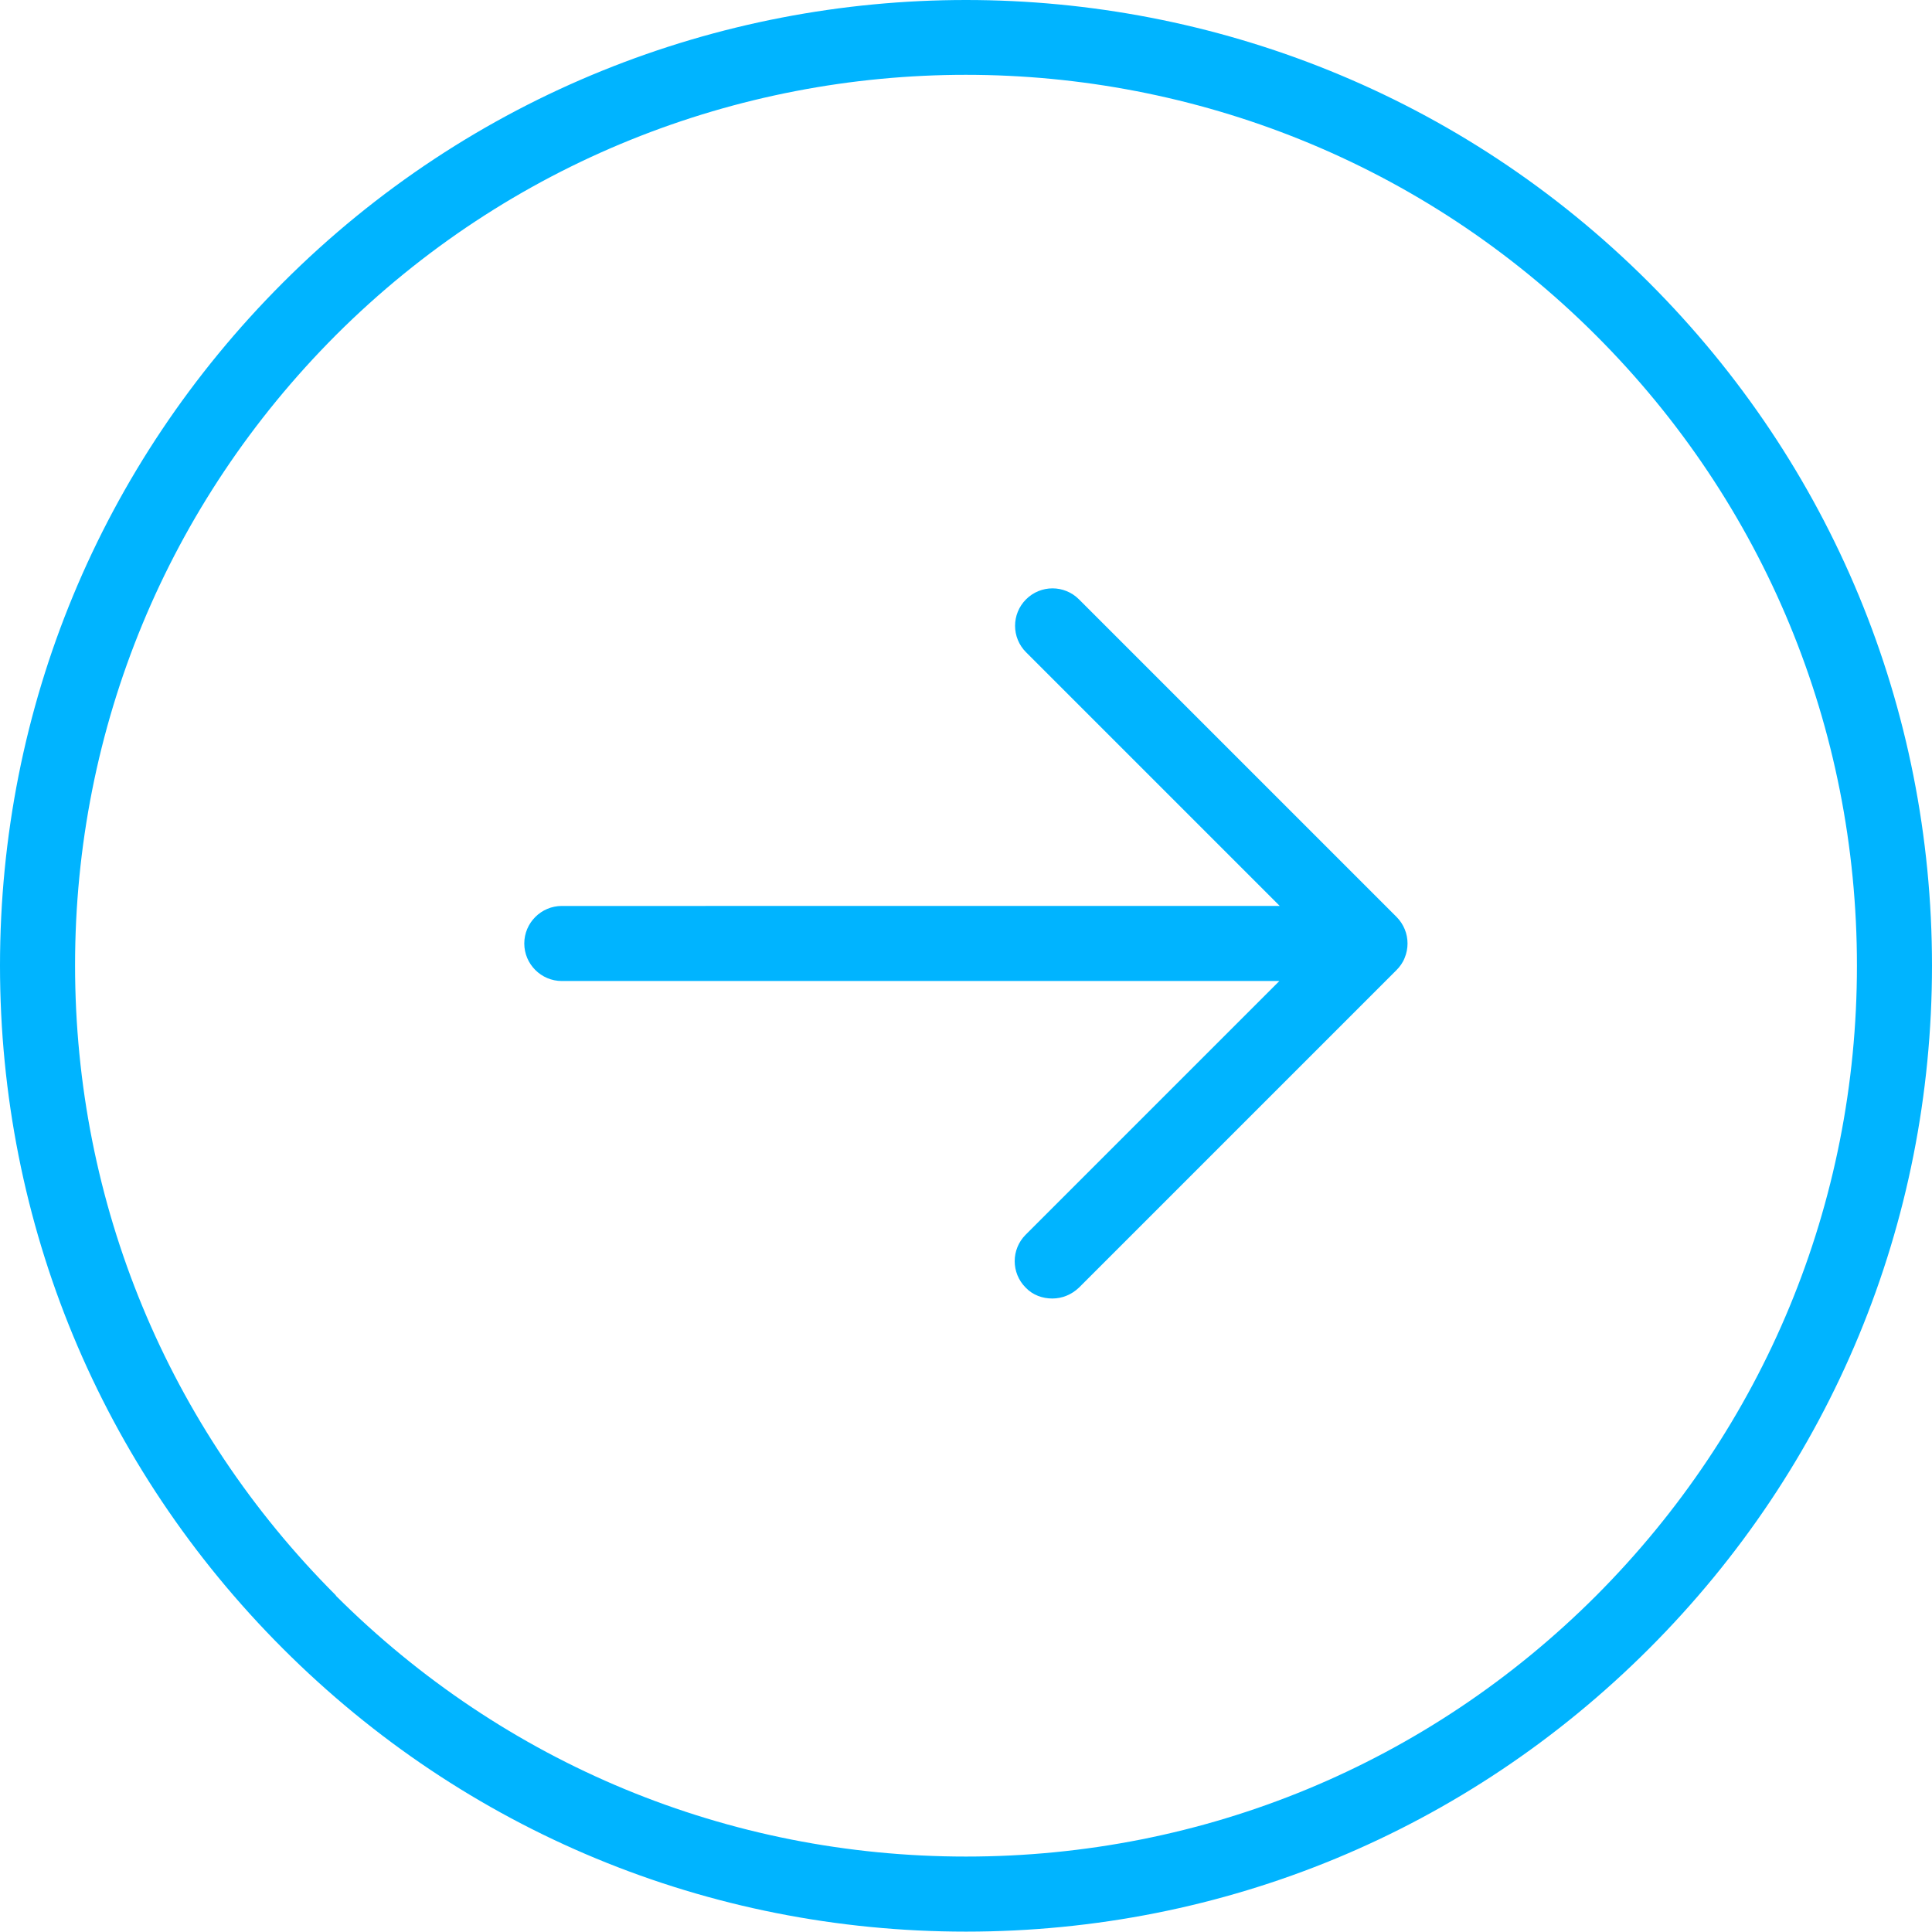
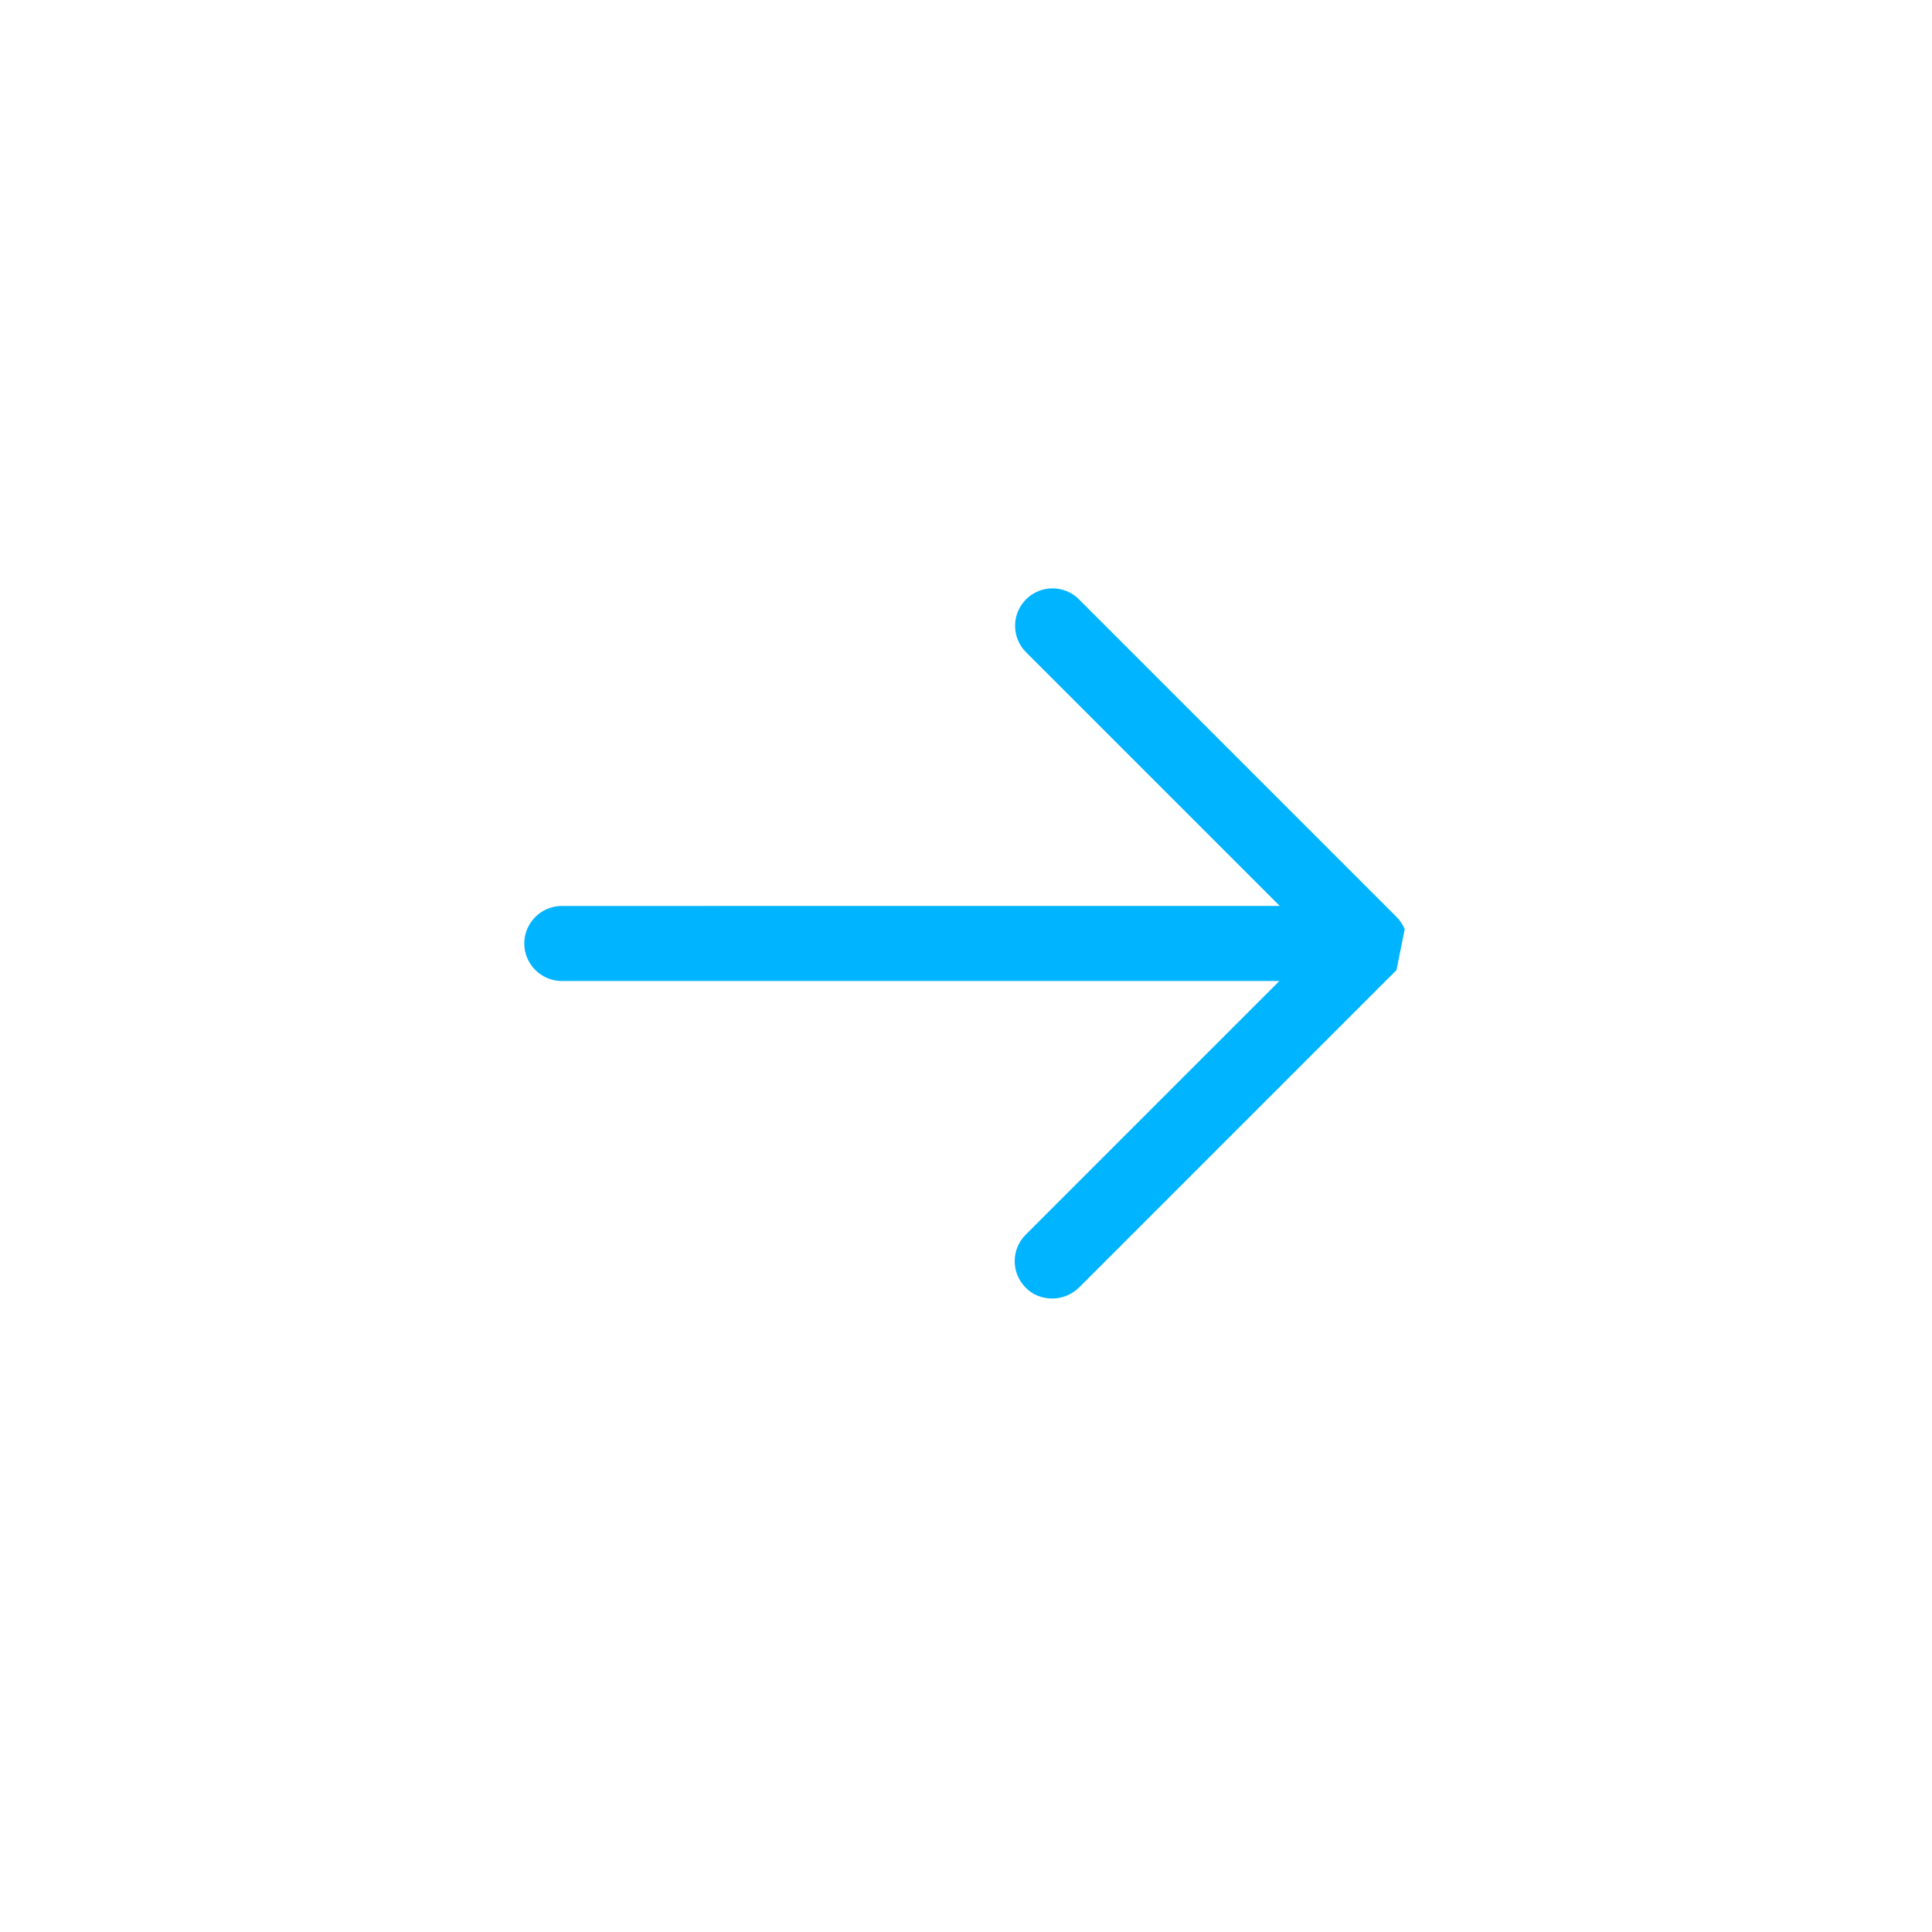
<svg xmlns="http://www.w3.org/2000/svg" id="_レイヤー_2" data-name="レイヤー 2" viewBox="0 0 51.48 51.47">
  <defs>
    <style>
      .cls-1 {
        fill: #00b4ff;
      }
    </style>
  </defs>
  <g id="_レイヤー_1-2" data-name="レイヤー 1">
    <g>
-       <path class="cls-1" d="M37.43,24.76c-.05-.12-.12-.23-.22-.33l-8.46-8.46c-.39-.39-1.02-.39-1.41,0-.39.39-.39,1.02,0,1.41l6.76,6.76H14.97c-.55,0-1,.45-1,1s.45,1,1,1h19.12l-6.76,6.76c-.39.39-.39,1.02,0,1.41.19.2.45.29.71.29s.51-.1.71-.29l8.46-8.46c.09-.09.17-.2.22-.33.1-.24.1-.52,0-.76Z" />
-       <path class="cls-1" d="M43.94,7.53C33.9-2.51,17.58-2.51,7.54,7.53,2.68,12.39,0,18.85,0,25.73s2.68,13.34,7.54,18.2c4.86,4.86,11.33,7.54,18.2,7.54s13.34-2.68,18.2-7.54c4.86-4.86,7.54-11.33,7.54-18.2s-2.68-13.34-7.54-18.2ZM8.95,42.51c-4.48-4.48-6.95-10.45-6.95-16.79s2.47-12.3,6.95-16.79C18.21-.32,33.27-.32,42.53,8.94c4.48,4.48,6.95,10.45,6.95,16.79s-2.47,12.3-6.95,16.79c-4.48,4.48-10.45,6.95-16.79,6.95s-12.3-2.47-16.79-6.95Z" />
+       <path class="cls-1" d="M37.43,24.76c-.05-.12-.12-.23-.22-.33l-8.46-8.46c-.39-.39-1.02-.39-1.41,0-.39.39-.39,1.02,0,1.41l6.76,6.76H14.97c-.55,0-1,.45-1,1s.45,1,1,1h19.12l-6.76,6.76c-.39.39-.39,1.02,0,1.41.19.2.45.29.71.29s.51-.1.71-.29l8.46-8.46Z" />
    </g>
  </g>
</svg>